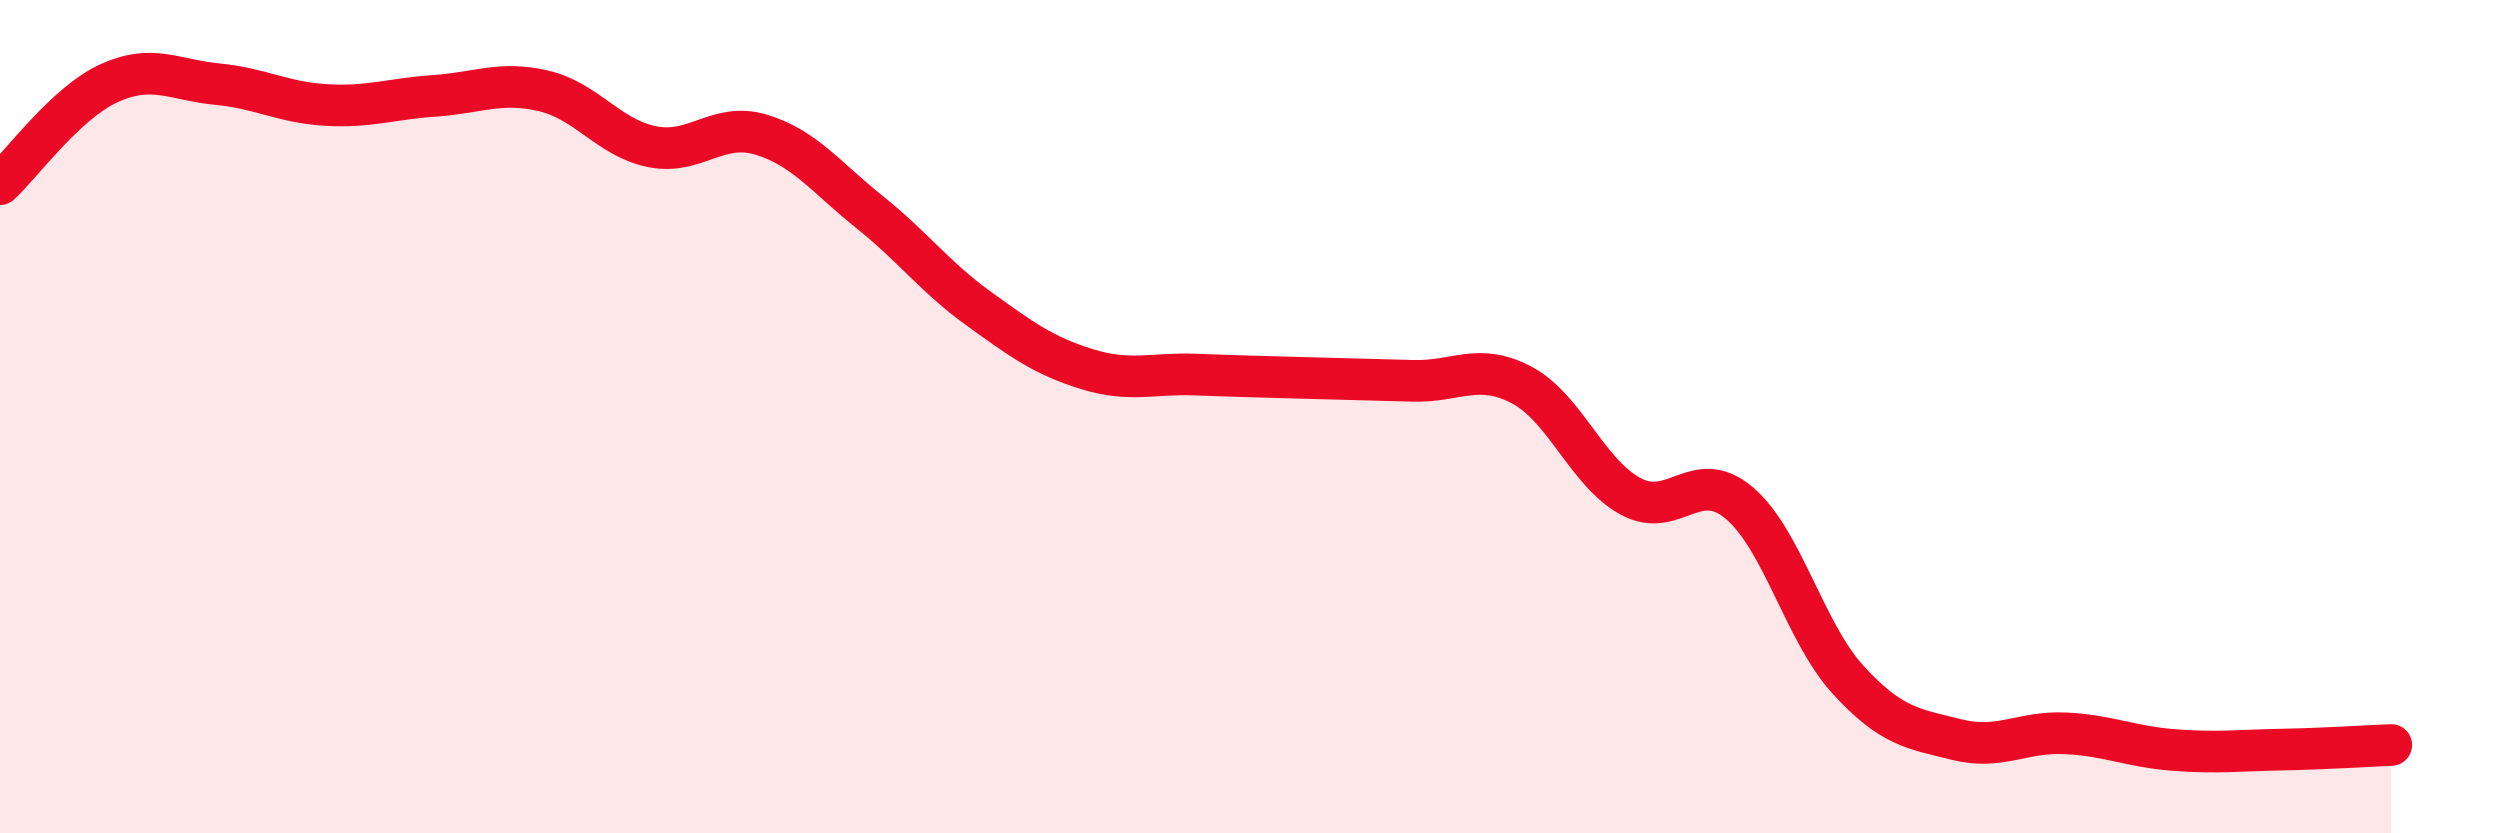
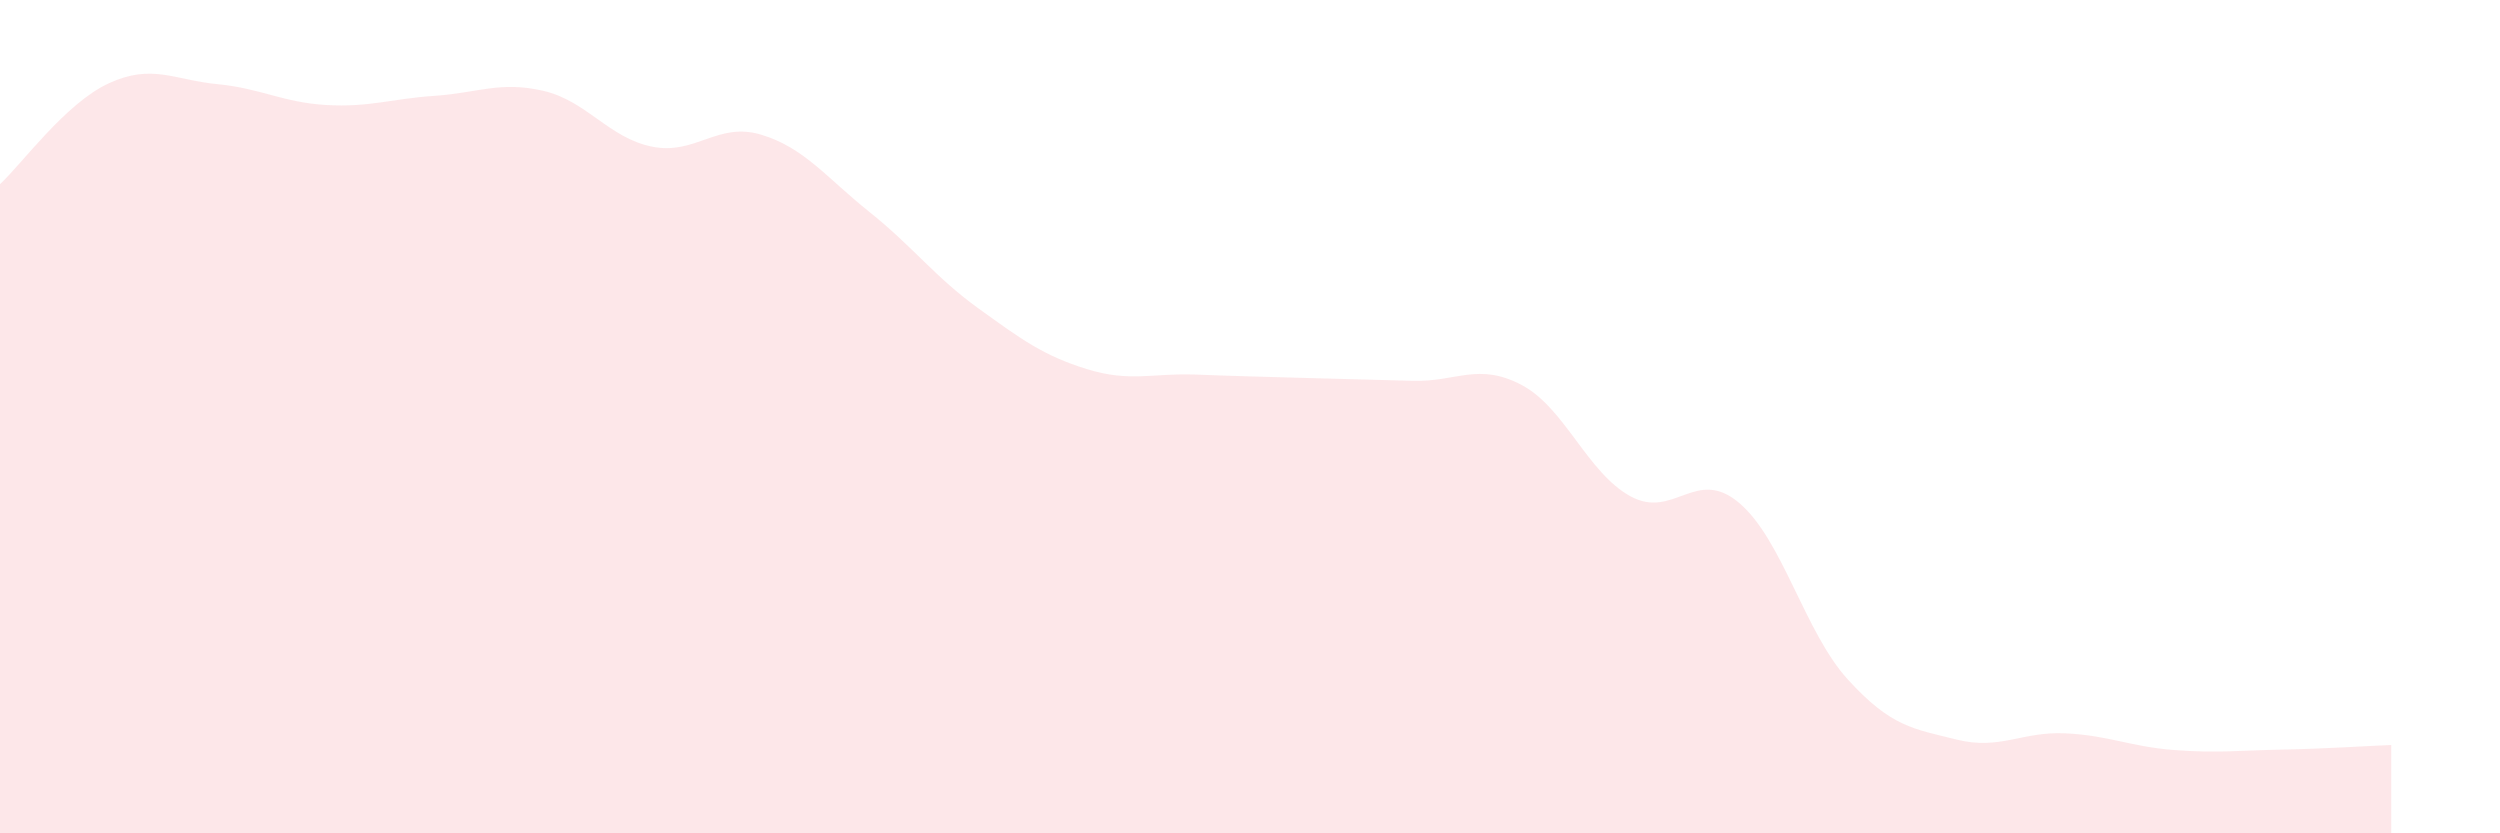
<svg xmlns="http://www.w3.org/2000/svg" width="60" height="20" viewBox="0 0 60 20">
  <path d="M 0,4.42 C 0.52,3.94 1.57,2.48 2.61,2 C 3.65,1.52 4.18,1.92 5.22,2.02 C 6.26,2.12 6.79,2.46 7.83,2.52 C 8.87,2.58 9.39,2.37 10.43,2.3 C 11.47,2.23 12,1.94 13.04,2.18 C 14.08,2.42 14.61,3.31 15.65,3.52 C 16.69,3.73 17.22,2.92 18.26,3.23 C 19.3,3.54 19.83,4.26 20.87,5.09 C 21.91,5.92 22.44,6.65 23.48,7.4 C 24.52,8.15 25.05,8.54 26.09,8.86 C 27.13,9.18 27.66,8.95 28.7,8.99 C 29.74,9.03 30.26,9.04 31.3,9.07 C 32.34,9.1 32.87,9.11 33.91,9.14 C 34.95,9.17 35.48,8.69 36.52,9.24 C 37.56,9.79 38.09,11.34 39.13,11.91 C 40.17,12.48 40.7,11.19 41.74,12.07 C 42.78,12.95 43.31,15.17 44.35,16.31 C 45.39,17.45 45.92,17.49 46.96,17.75 C 48,18.01 48.53,17.55 49.57,17.6 C 50.61,17.65 51.13,17.92 52.17,18 C 53.21,18.08 53.74,18.01 54.78,17.99 C 55.82,17.97 56.87,17.9 57.39,17.88L57.39 20L0 20Z" fill="#EB0A25" opacity="0.1" stroke-linecap="round" stroke-linejoin="round" />
-   <path d="M 0,4.42 C 0.52,3.94 1.57,2.48 2.61,2 C 3.65,1.52 4.18,1.92 5.22,2.02 C 6.26,2.12 6.79,2.46 7.83,2.52 C 8.87,2.58 9.39,2.37 10.43,2.3 C 11.47,2.23 12,1.94 13.04,2.18 C 14.08,2.42 14.61,3.31 15.65,3.52 C 16.69,3.73 17.22,2.92 18.26,3.23 C 19.3,3.54 19.83,4.26 20.87,5.09 C 21.91,5.92 22.44,6.65 23.48,7.4 C 24.52,8.15 25.05,8.54 26.09,8.86 C 27.13,9.18 27.66,8.95 28.7,8.99 C 29.74,9.03 30.26,9.04 31.3,9.07 C 32.34,9.1 32.87,9.11 33.91,9.14 C 34.95,9.17 35.48,8.69 36.52,9.24 C 37.56,9.79 38.09,11.34 39.13,11.91 C 40.17,12.48 40.7,11.19 41.74,12.07 C 42.78,12.95 43.31,15.17 44.35,16.31 C 45.39,17.45 45.92,17.49 46.96,17.75 C 48,18.01 48.53,17.55 49.57,17.6 C 50.61,17.65 51.13,17.92 52.17,18 C 53.21,18.08 53.74,18.01 54.78,17.99 C 55.82,17.97 56.87,17.9 57.39,17.88" stroke="#EB0A25" stroke-width="1" fill="none" stroke-linecap="round" stroke-linejoin="round" />
</svg>